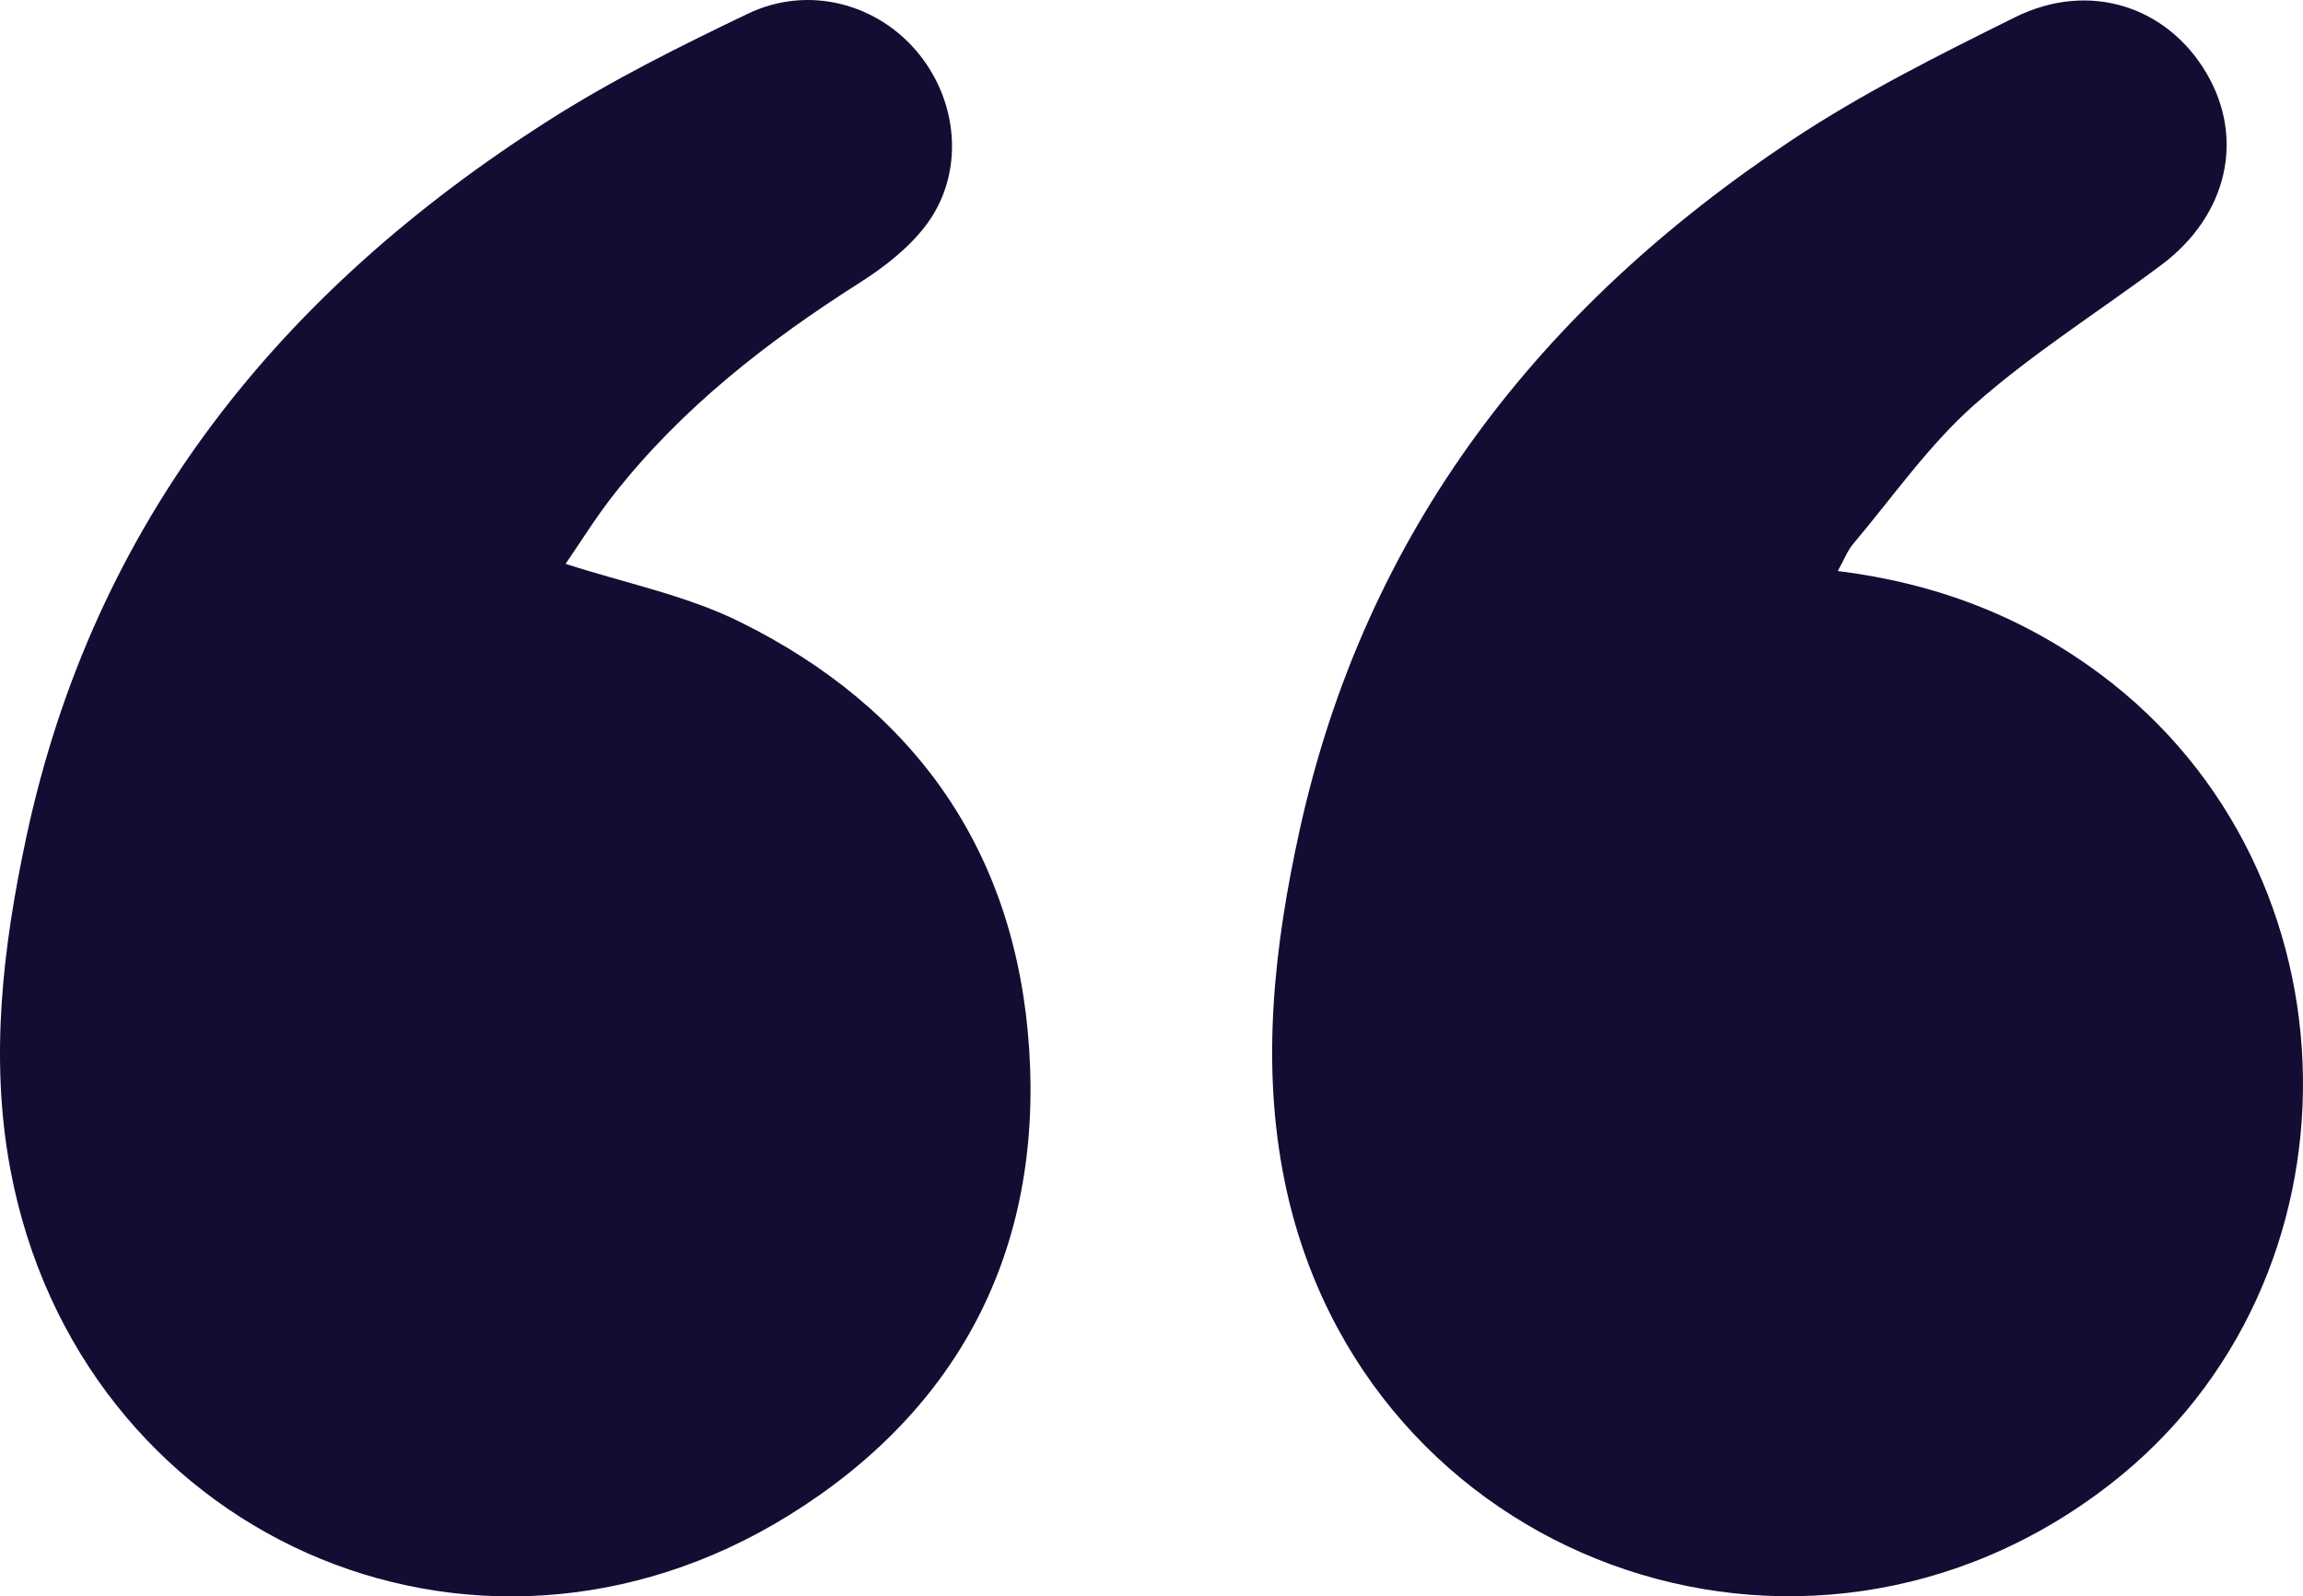
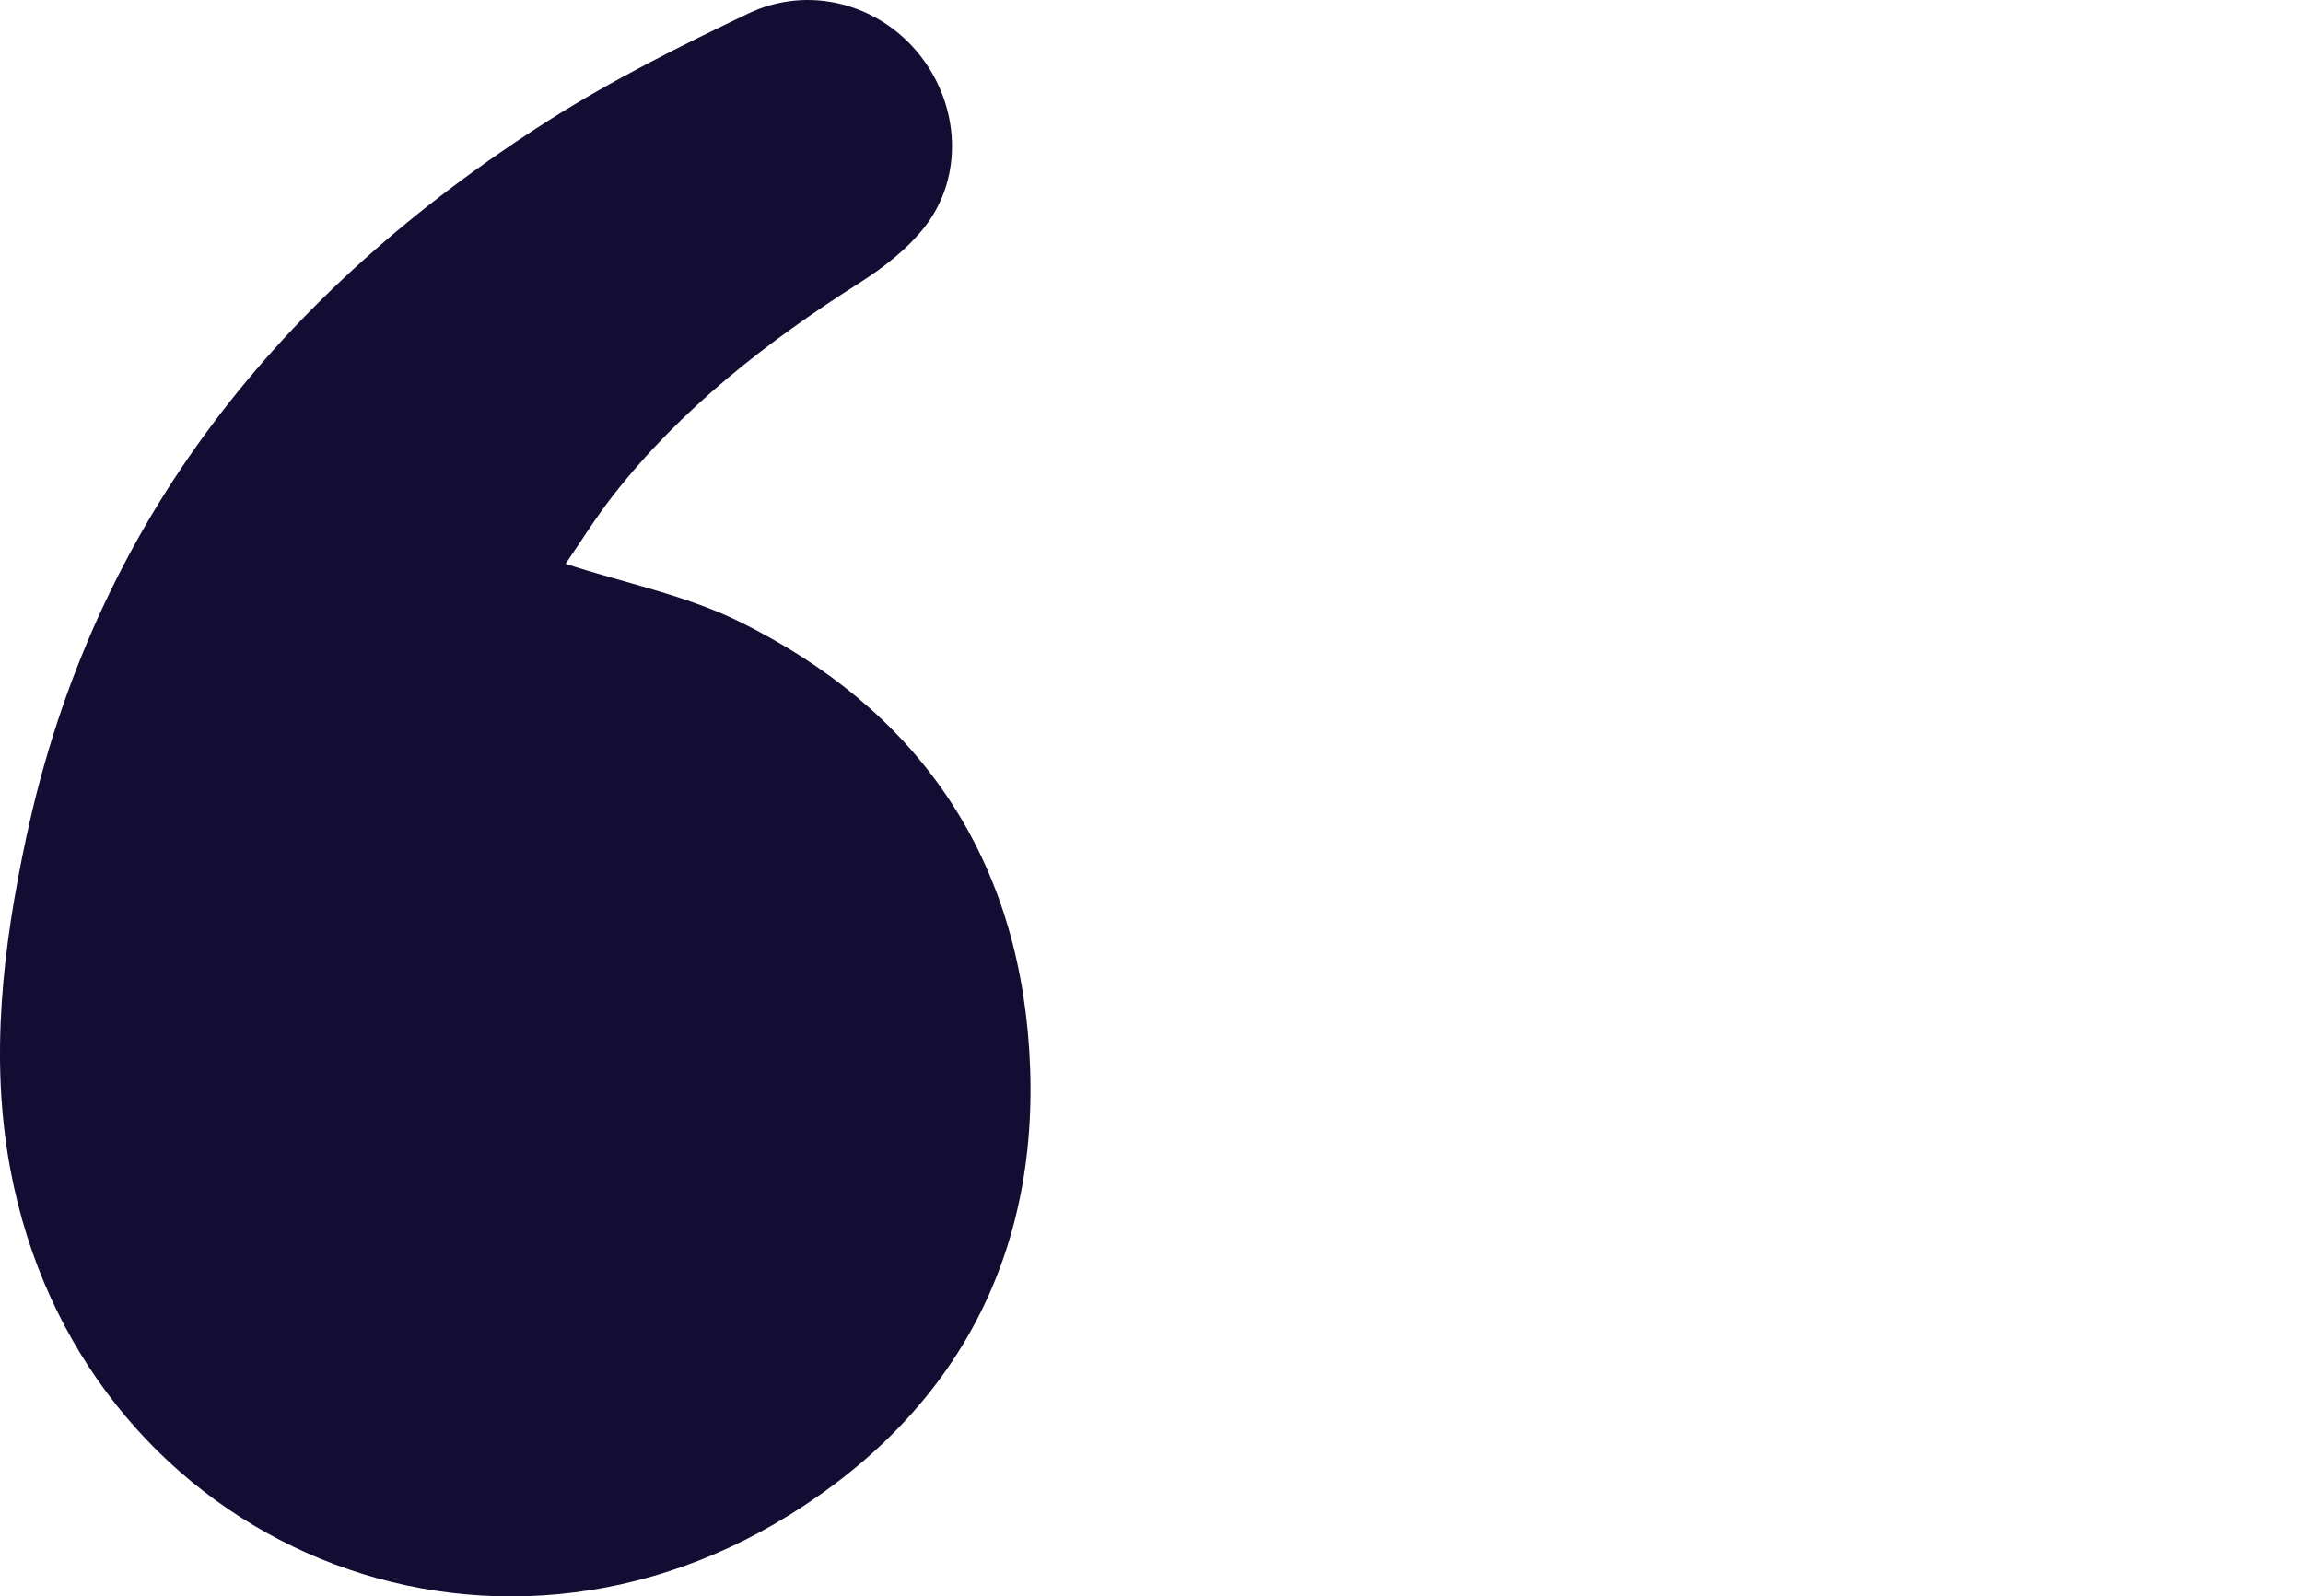
<svg xmlns="http://www.w3.org/2000/svg" id="Layer_2" data-name="Layer 2" viewBox="0 0 721.11 500">
  <defs>
    <style>
      .cls-1 {
        fill: #130d33;
      }
    </style>
  </defs>
  <g id="Layer_1-2" data-name="Layer 1">
    <g>
-       <path class="cls-1" d="M660.7,464.9c81.93-63.7,80.18-191.87-3.15-253.82-24.35-18.11-51.44-28.41-82.1-32.24,1.84-3.29,2.95-6.28,4.88-8.57,12.41-14.72,23.6-30.87,37.88-43.51,18.18-16.09,39.02-29.17,58.54-43.77,20.69-15.48,26.22-39.58,14.12-60.1-12.39-21.03-36.86-28.93-59.9-17.5-23.85,11.83-47.87,23.83-69.98,38.52-78.69,52.29-133.42,122.3-154.05,216.11-7.98,36.27-12.18,73.16-4.71,109.85,24.24,119.13,162.46,169.67,258.46,95.03Z" />
      <path class="cls-1" d="M247.04,474.59c53.14-32.96,79.28-82.95,75.22-145.86-3.98-61.69-35.48-106.81-90.79-134.06-16.77-8.26-35.75-12.03-54.37-18.07,4.42-6.41,9.32-14.35,15.04-21.65,21.3-27.15,48.07-47.98,77.03-66.39,7.54-4.79,15.04-10.62,20.45-17.59,12.17-15.68,10.88-37.98-1.63-53.74-12.71-16.02-34.68-22.1-53.79-12.95-21.2,10.15-42.4,20.71-62.19,33.3C88.14,90.94,29.42,163.11,8.23,262.23c-7.33,34.31-11.51,69.15-5,103.95,21.41,114.48,144.74,169.86,243.8,108.41Z" />
    </g>
  </g>
</svg>